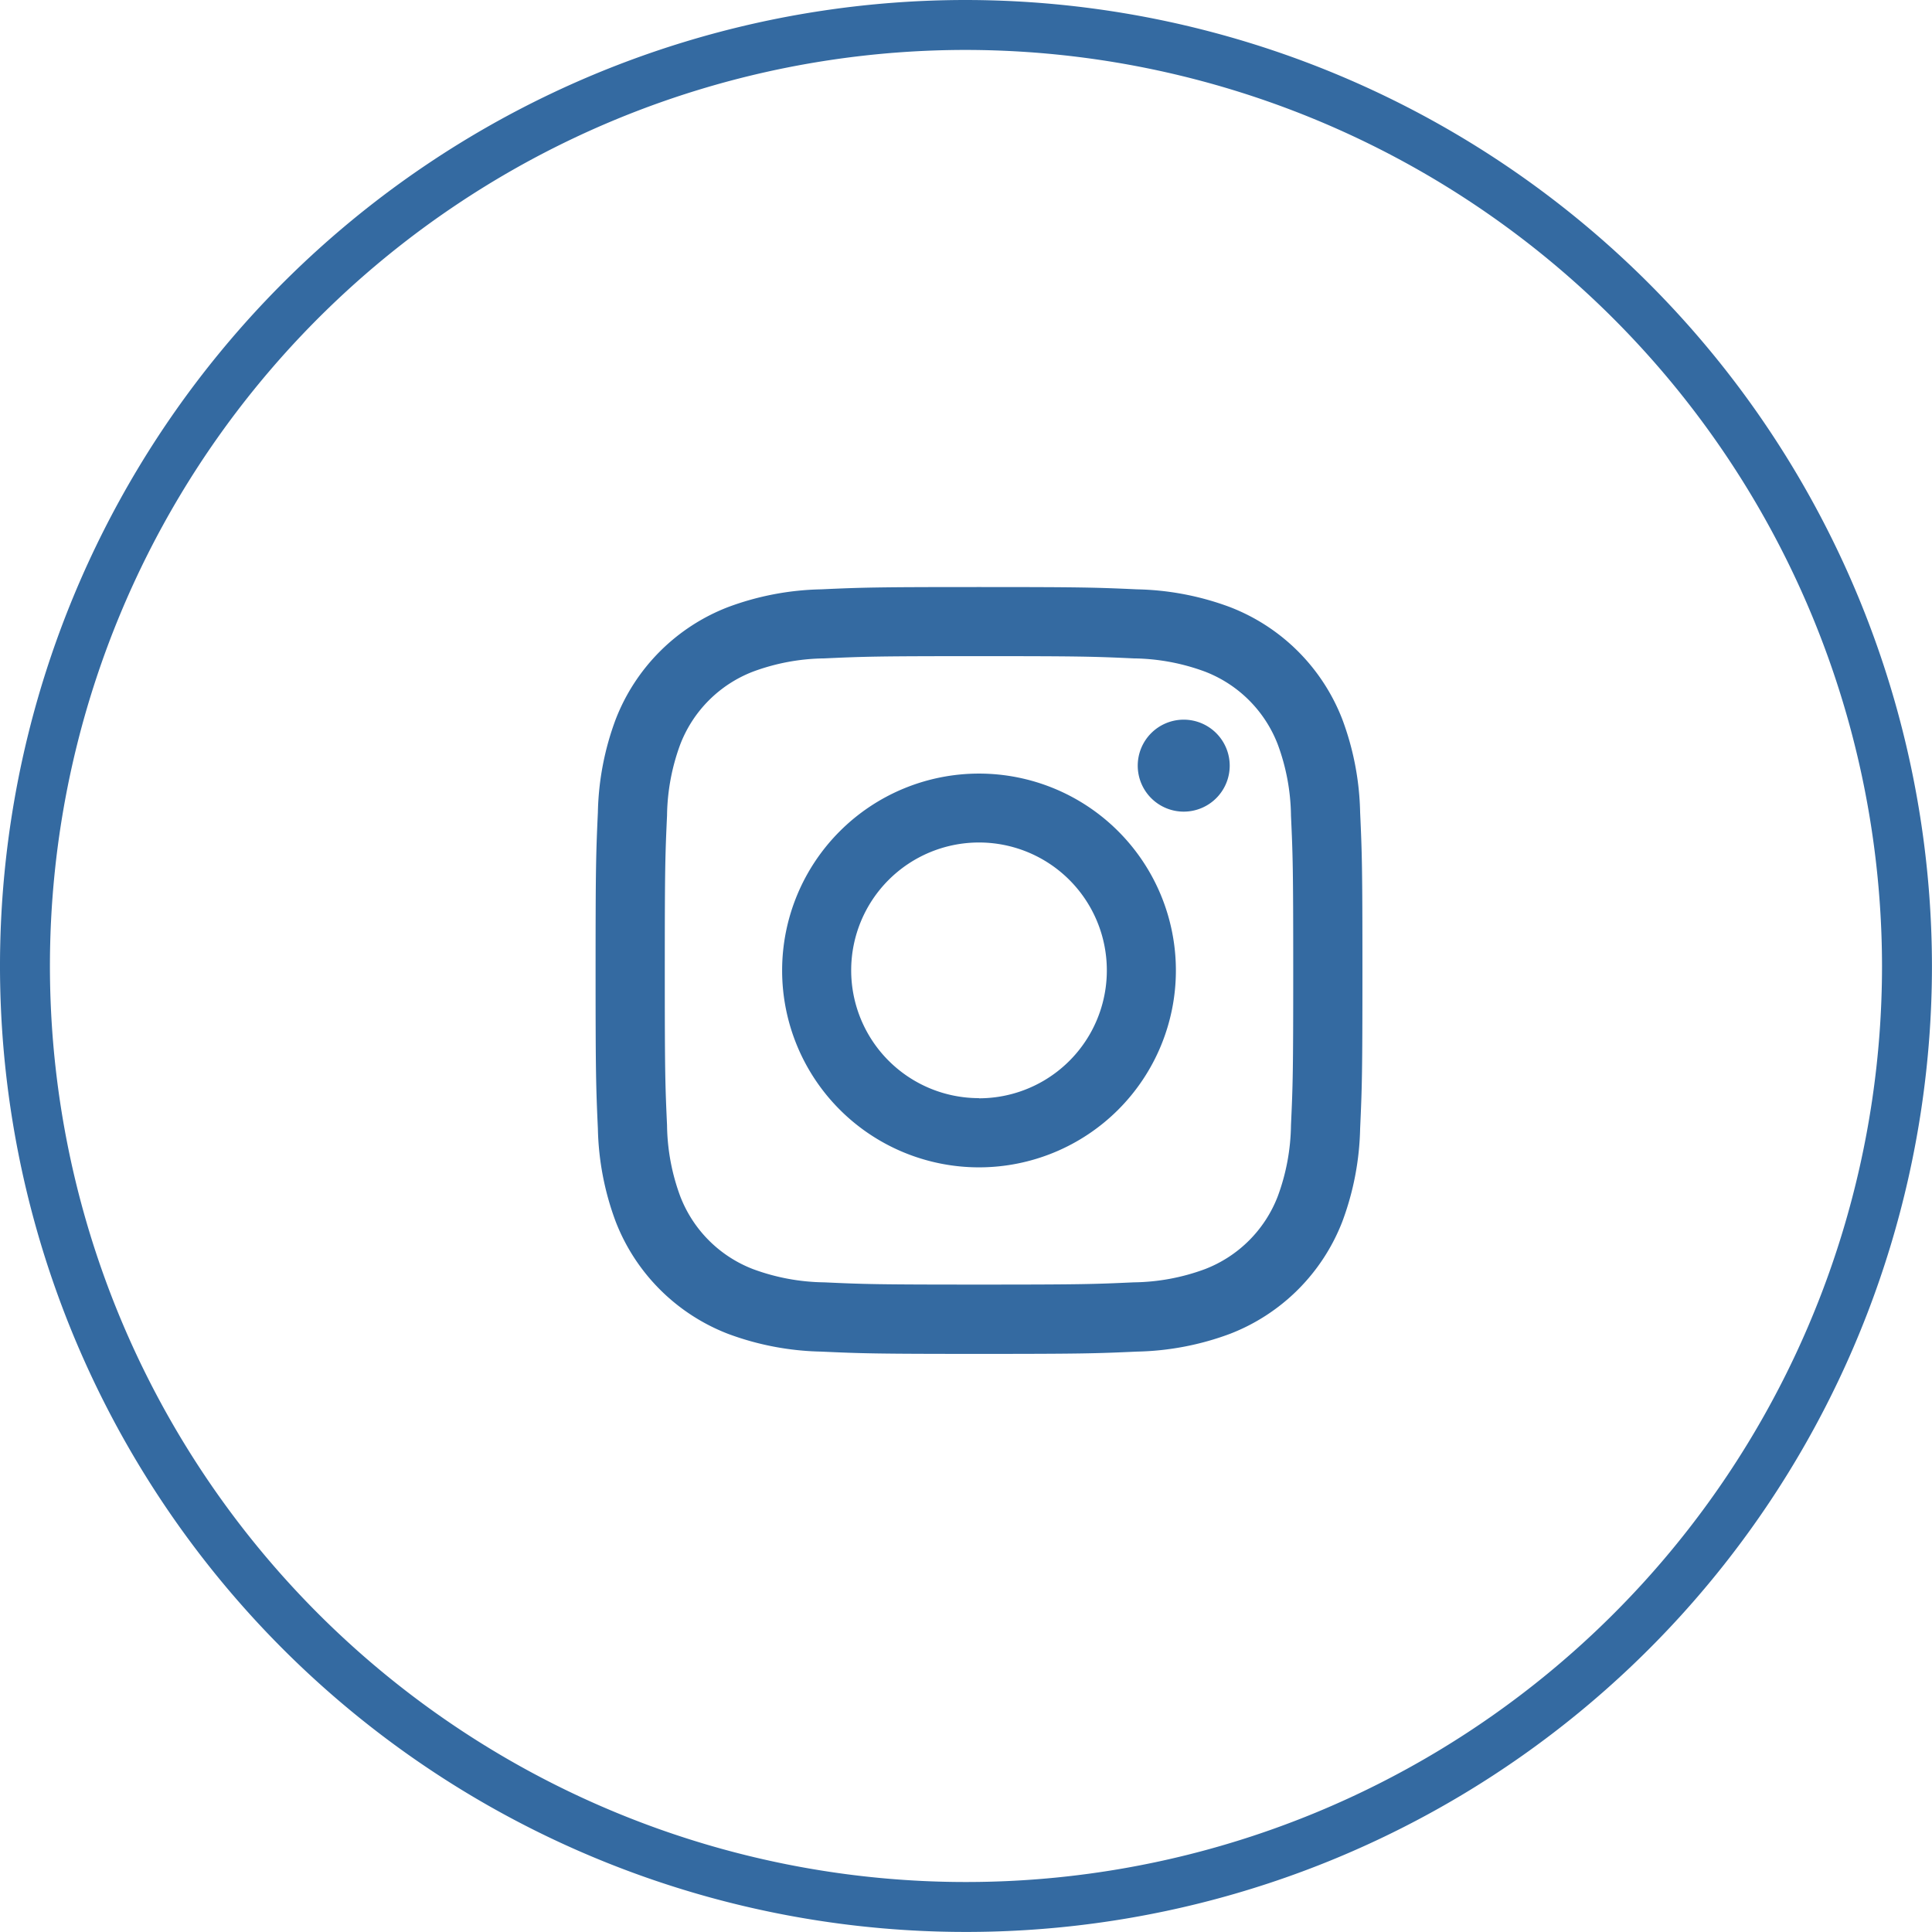
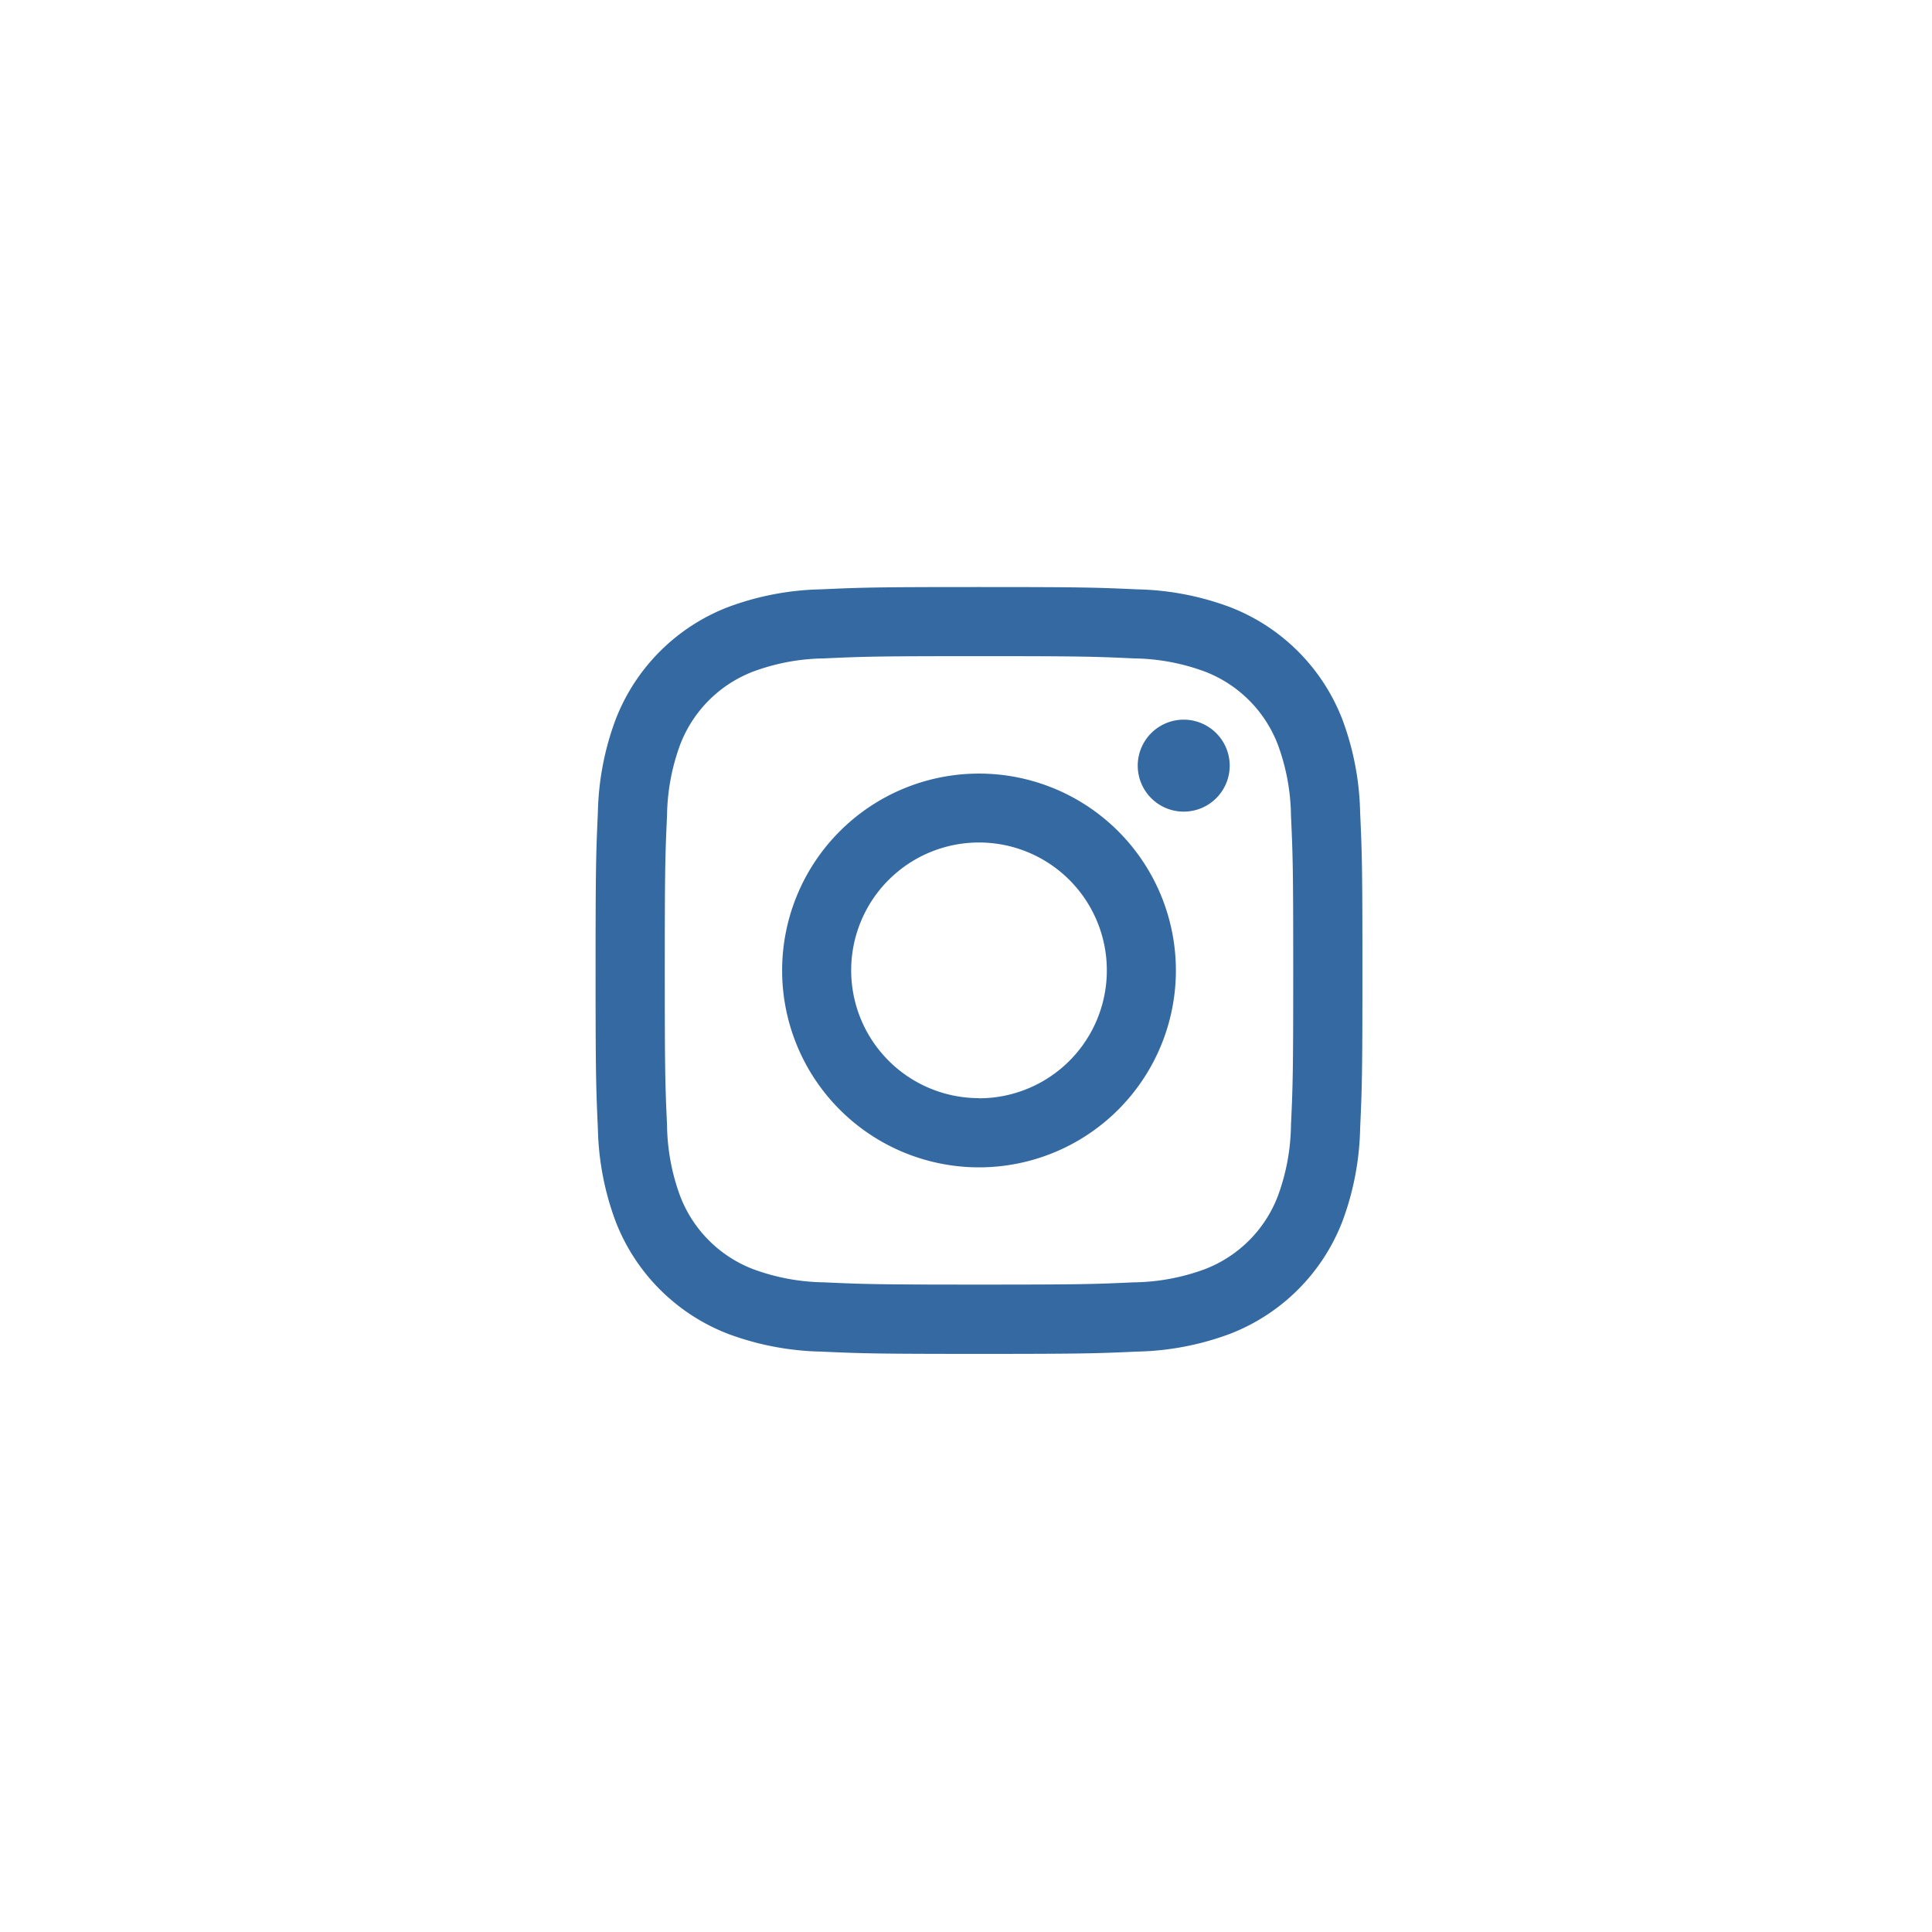
<svg xmlns="http://www.w3.org/2000/svg" width="38.693" height="38.693" viewBox="0 0 38.693 38.693">
  <g id="Group_38600" data-name="Group 38600" transform="translate(-1467.929 -983.889)">
-     <path id="Path_5162" data-name="Path 5162" d="M30.054,11.166A18.846,18.846,0,1,0,48.9,30.012,18.868,18.868,0,0,0,30.054,11.166Z" transform="translate(1457.221 973.223)" fill="none" stroke="#346aa1" stroke-width="1" />
    <g id="Black" transform="translate(1479.857 995.646)">
      <path id="Instagram" d="M507.679,160c-2.086,0-2.347.009-3.166.046a5.64,5.64,0,0,0-1.864.357,3.928,3.928,0,0,0-2.246,2.246,5.634,5.634,0,0,0-.357,1.864c-.037.819-.046,1.081-.046,3.166s.009,2.347.046,3.166a5.641,5.641,0,0,0,.357,1.864,3.93,3.93,0,0,0,2.246,2.246,5.651,5.651,0,0,0,1.864.357c.819.037,1.081.046,3.166.046s2.347-.009,3.166-.046a5.641,5.641,0,0,0,1.864-.357,3.931,3.931,0,0,0,2.246-2.246,5.653,5.653,0,0,0,.357-1.864c.037-.819.046-1.081.046-3.166s-.009-2.347-.046-3.166a5.641,5.641,0,0,0-.357-1.864,3.929,3.929,0,0,0-2.246-2.246,5.634,5.634,0,0,0-1.864-.357C510.026,160.009,509.765,160,507.679,160Zm0,1.384c2.05,0,2.293.008,3.1.045a4.25,4.25,0,0,1,1.426.265,2.54,2.54,0,0,1,1.457,1.457,4.238,4.238,0,0,1,.265,1.426c.037.81.045,1.053.045,3.1s-.008,2.293-.045,3.1a4.25,4.25,0,0,1-.265,1.426,2.54,2.54,0,0,1-1.457,1.457,4.236,4.236,0,0,1-1.426.265c-.81.037-1.053.045-3.1.045s-2.294-.008-3.1-.045a4.25,4.25,0,0,1-1.426-.265,2.539,2.539,0,0,1-1.457-1.457,4.234,4.234,0,0,1-.265-1.426c-.037-.81-.045-1.053-.045-3.1s.008-2.293.045-3.1a4.25,4.25,0,0,1,.265-1.426,2.539,2.539,0,0,1,1.457-1.457,4.236,4.236,0,0,1,1.426-.265C505.386,161.392,505.629,161.384,507.679,161.384Zm0,2.352a3.943,3.943,0,1,0,3.943,3.943A3.943,3.943,0,0,0,507.679,163.736Zm0,6.5a2.56,2.56,0,1,1,2.56-2.56A2.56,2.56,0,0,1,507.679,170.239Zm5.021-6.659a.921.921,0,1,1-.922-.921A.922.922,0,0,1,512.7,163.58Z" transform="translate(-500 -160)" fill="#346aa1" fill-rule="evenodd" />
    </g>
  </g>
</svg>